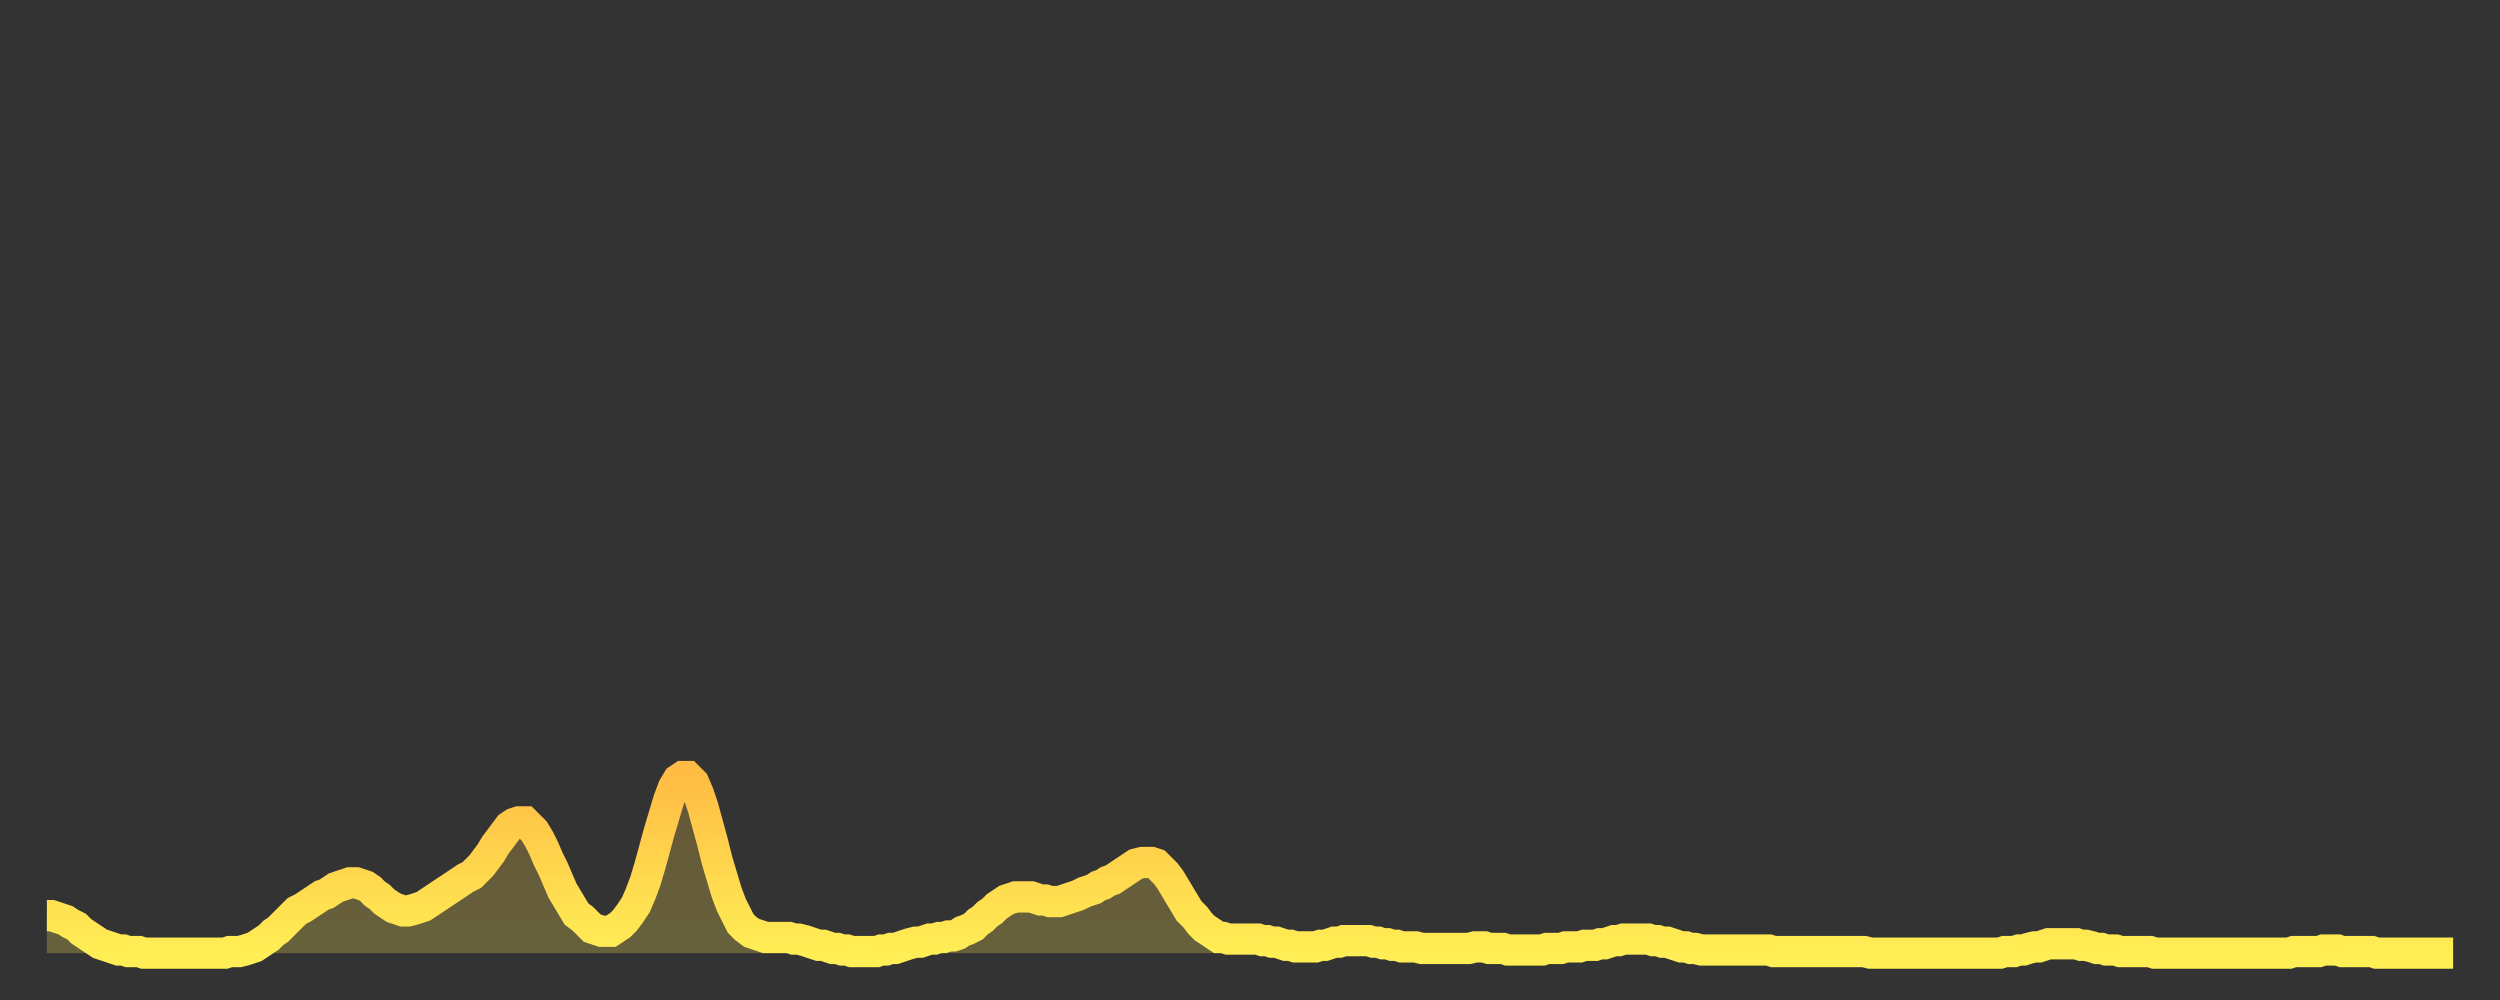
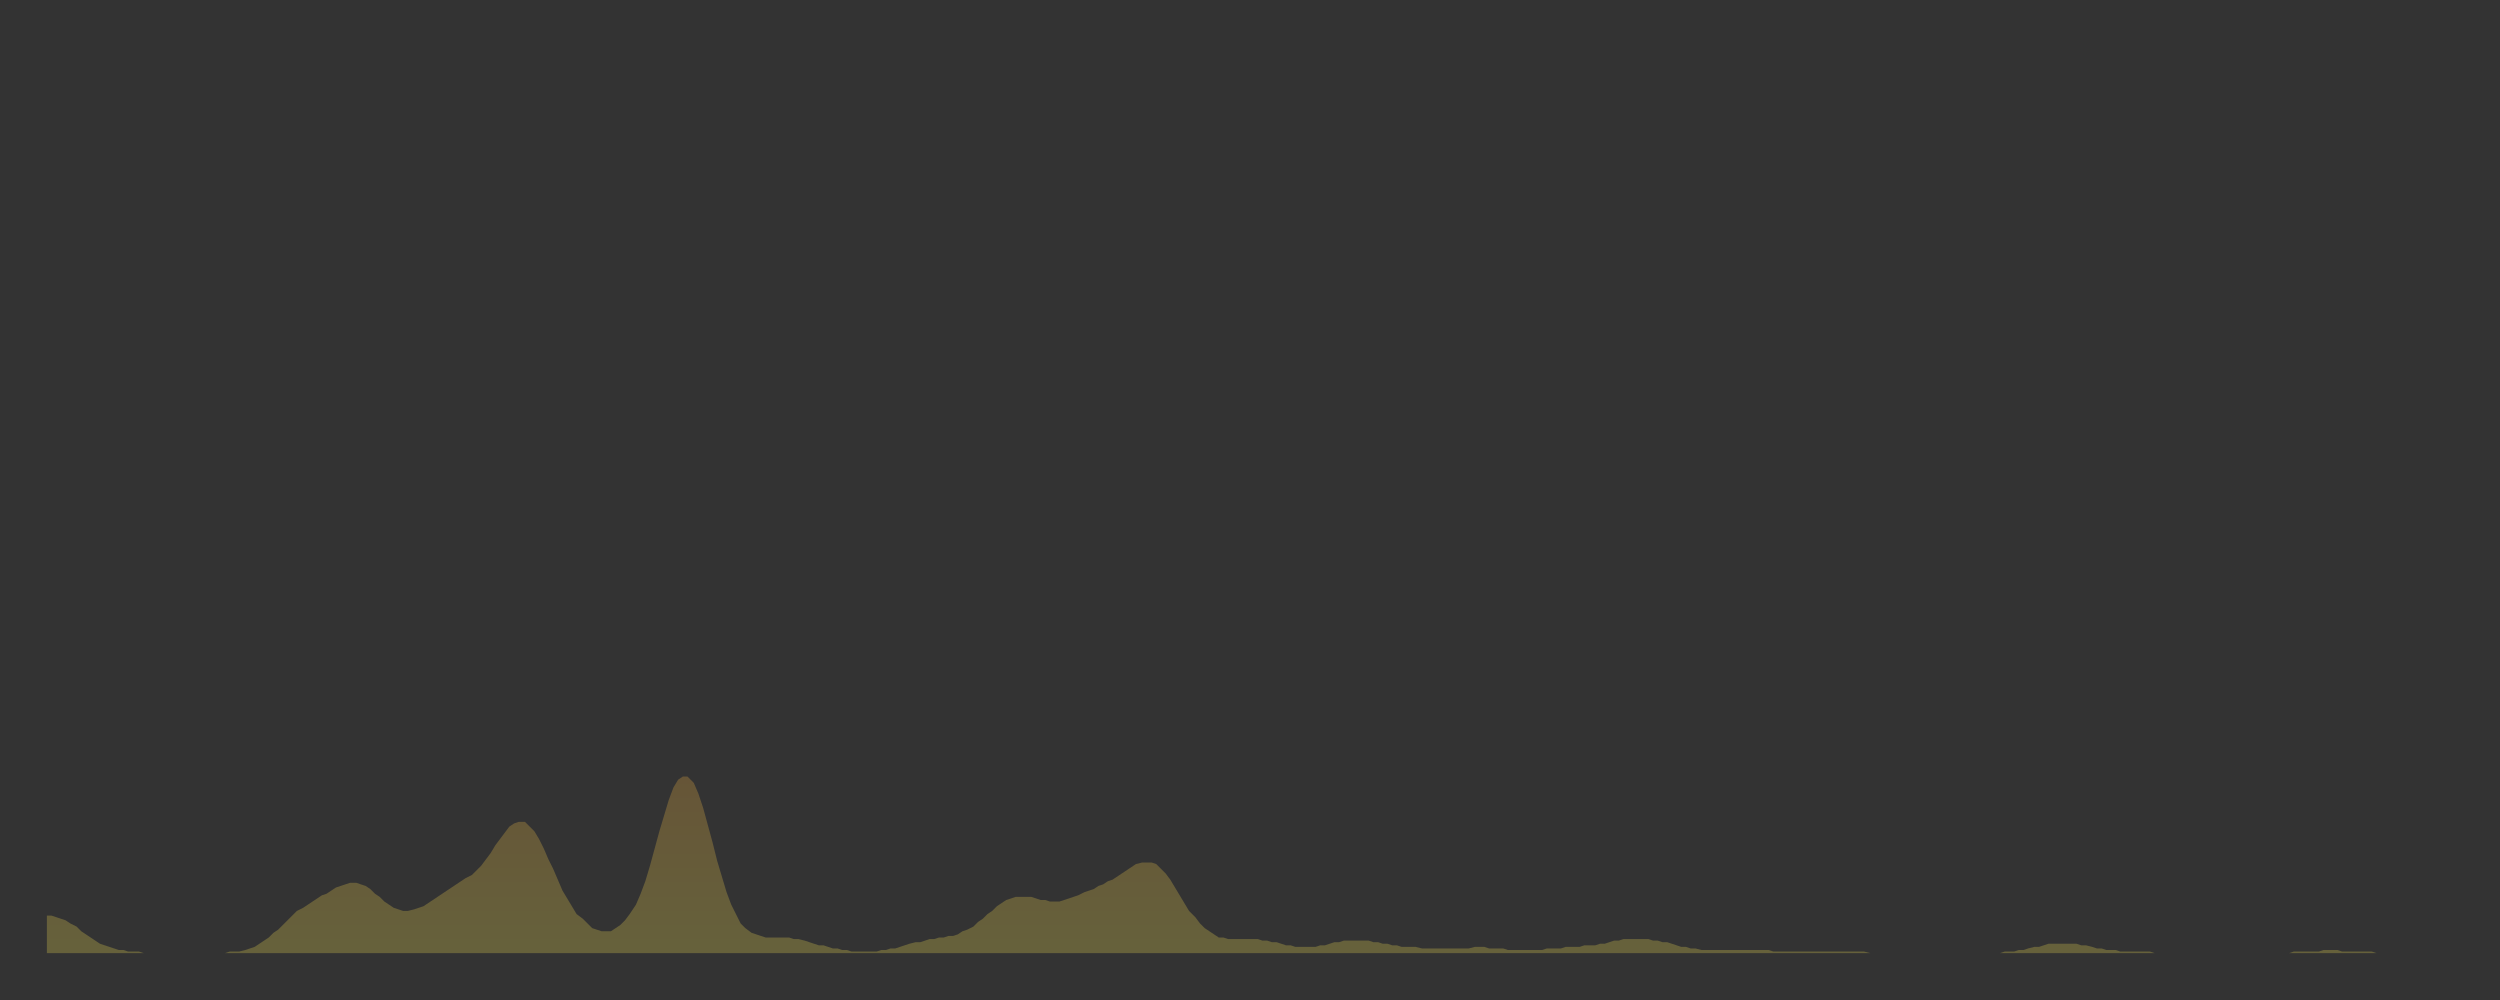
<svg xmlns="http://www.w3.org/2000/svg" baseProfile="full" height="64" version="1.1" width="160">
  <rect width="100%" height="100%" fill="#333333" stroke="none" />
  <defs>
    <linearGradient id="id932456" x1="0" x2="0" y1="0" y2="1">
      <stop offset="0%" stop-color="#ffbc44" />
      <stop offset="50%" stop-color="#ffd54d" />
      <stop offset="100%" stop-color="#ffee55" />
    </linearGradient>
  </defs>
  <g transform="translate(3,3)">
    <g>
-       <path d="M 0.0 55.6 0.3 55.6 0.6 55.7 0.9 55.8 1.2 55.9 1.5 56.1 1.9 56.3 2.2 56.6 2.5 56.8 2.8 57.0 3.1 57.2 3.4 57.4 3.7 57.5 4.0 57.6 4.3 57.7 4.6 57.8 4.9 57.8 5.2 57.9 5.6 57.9 5.9 57.9 6.2 58.0 6.5 58.0 6.8 58.0 7.1 58.0 7.4 58.0 7.7 58.0 8.0 58.0 8.3 58.0 8.6 58.0 8.9 58.0 9.3 58.0 9.6 58.0 9.9 58.0 10.2 58.0 10.5 58.0 10.8 58.0 11.1 58.0 11.4 58.0 11.7 57.9 12.0 57.9 12.3 57.9 12.7 57.8 13.0 57.7 13.3 57.6 13.6 57.4 13.9 57.2 14.2 57.0 14.5 56.7 14.8 56.5 15.1 56.2 15.4 55.9 15.7 55.6 16.0 55.3 16.4 55.1 16.7 54.9 17.0 54.7 17.3 54.5 17.6 54.3 17.9 54.2 18.2 54.0 18.5 53.8 18.8 53.7 19.1 53.6 19.4 53.5 19.8 53.5 20.1 53.6 20.4 53.7 20.7 53.9 21.0 54.2 21.3 54.4 21.6 54.7 21.9 54.9 22.2 55.1 22.5 55.2 22.8 55.3 23.1 55.3 23.5 55.2 23.8 55.1 24.1 55.0 24.4 54.8 24.7 54.6 25.0 54.4 25.3 54.2 25.6 54.0 25.9 53.8 26.2 53.6 26.5 53.4 26.8 53.2 27.2 53.0 27.5 52.7 27.8 52.4 28.1 52.0 28.4 51.6 28.7 51.1 29.0 50.7 29.3 50.3 29.6 49.9 29.9 49.7 30.2 49.6 30.6 49.6 30.9 49.9 31.2 50.2 31.5 50.7 31.8 51.3 32.1 52.0 32.4 52.6 32.7 53.3 33.0 54.0 33.3 54.5 33.6 55.0 33.9 55.5 34.3 55.8 34.6 56.1 34.9 56.4 35.2 56.5 35.5 56.6 35.8 56.6 36.1 56.6 36.4 56.4 36.7 56.2 37.0 55.9 37.3 55.5 37.7 54.9 38.0 54.2 38.3 53.4 38.6 52.4 38.9 51.3 39.2 50.2 39.5 49.2 39.8 48.2 40.1 47.4 40.4 46.9 40.7 46.7 41.0 46.7 41.4 47.1 41.7 47.8 42.0 48.7 42.3 49.8 42.6 50.9 42.9 52.1 43.2 53.1 43.5 54.1 43.8 54.9 44.1 55.5 44.4 56.1 44.7 56.4 45.1 56.7 45.4 56.8 45.7 56.9 46.0 57.0 46.3 57.0 46.6 57.0 46.9 57.0 47.2 57.0 47.5 57.0 47.8 57.1 48.1 57.1 48.5 57.2 48.8 57.3 49.1 57.4 49.4 57.5 49.7 57.5 50.0 57.6 50.3 57.7 50.6 57.7 50.9 57.8 51.2 57.8 51.5 57.9 51.8 57.9 52.2 57.9 52.5 57.9 52.8 57.9 53.1 57.9 53.4 57.8 53.7 57.8 54.0 57.7 54.3 57.7 54.6 57.6 54.9 57.5 55.2 57.4 55.6 57.3 55.9 57.3 56.2 57.2 56.5 57.1 56.8 57.1 57.1 57.0 57.4 57.0 57.7 56.9 58.0 56.9 58.3 56.8 58.6 56.6 58.9 56.5 59.3 56.3 59.6 56.0 59.9 55.8 60.2 55.5 60.5 55.3 60.8 55.0 61.1 54.8 61.4 54.6 61.7 54.5 62.0 54.4 62.3 54.4 62.6 54.4 63.0 54.4 63.3 54.5 63.6 54.6 63.9 54.6 64.2 54.7 64.5 54.7 64.8 54.7 65.1 54.6 65.4 54.5 65.7 54.4 66.0 54.3 66.4 54.1 66.7 54.0 67.0 53.9 67.3 53.7 67.6 53.6 67.9 53.4 68.2 53.3 68.5 53.1 68.8 52.9 69.1 52.7 69.4 52.5 69.7 52.3 70.1 52.2 70.4 52.2 70.7 52.2 71.0 52.3 71.3 52.6 71.6 52.9 71.9 53.3 72.2 53.8 72.5 54.3 72.8 54.8 73.1 55.3 73.5 55.7 73.8 56.1 74.1 56.4 74.4 56.6 74.7 56.8 75.0 57.0 75.3 57.0 75.6 57.1 75.9 57.1 76.2 57.1 76.5 57.1 76.8 57.1 77.2 57.1 77.5 57.1 77.8 57.2 78.1 57.2 78.4 57.3 78.7 57.3 79.0 57.4 79.3 57.5 79.6 57.5 79.9 57.6 80.2 57.6 80.5 57.6 80.9 57.6 81.2 57.6 81.5 57.5 81.8 57.5 82.1 57.4 82.4 57.3 82.7 57.3 83.0 57.2 83.3 57.2 83.6 57.2 83.9 57.2 84.3 57.2 84.6 57.2 84.9 57.3 85.2 57.3 85.5 57.4 85.8 57.4 86.1 57.5 86.4 57.5 86.7 57.6 87.0 57.6 87.3 57.6 87.6 57.6 88.0 57.7 88.3 57.7 88.6 57.7 88.9 57.7 89.2 57.7 89.5 57.7 89.8 57.7 90.1 57.7 90.4 57.7 90.7 57.7 91.0 57.7 91.4 57.6 91.7 57.6 92.0 57.6 92.3 57.7 92.6 57.7 92.9 57.7 93.2 57.7 93.5 57.8 93.8 57.8 94.1 57.8 94.4 57.8 94.7 57.8 95.1 57.8 95.4 57.8 95.7 57.8 96.0 57.7 96.3 57.7 96.6 57.7 96.9 57.7 97.2 57.6 97.5 57.6 97.8 57.6 98.1 57.6 98.4 57.5 98.8 57.5 99.1 57.5 99.4 57.4 99.7 57.4 100.0 57.3 100.3 57.2 100.6 57.2 100.9 57.1 101.2 57.1 101.5 57.1 101.8 57.1 102.2 57.1 102.5 57.1 102.8 57.2 103.1 57.2 103.4 57.3 103.7 57.3 104.0 57.4 104.3 57.5 104.6 57.6 104.9 57.6 105.2 57.7 105.5 57.7 105.9 57.8 106.2 57.8 106.5 57.8 106.8 57.8 107.1 57.8 107.4 57.8 107.7 57.8 108.0 57.8 108.3 57.8 108.6 57.8 108.9 57.8 109.3 57.8 109.6 57.8 109.9 57.8 110.2 57.8 110.5 57.9 110.8 57.9 111.1 57.9 111.4 57.9 111.7 57.9 112.0 57.9 112.3 57.9 112.6 57.9 113.0 57.9 113.3 57.9 113.6 57.9 113.9 57.9 114.2 57.9 114.5 57.9 114.8 57.9 115.1 57.9 115.4 57.9 115.7 57.9 116.0 57.9 116.3 57.9 116.7 58.0 117.0 58.0 117.3 58.0 117.6 58.0 117.9 58.0 118.2 58.0 118.5 58.0 118.8 58.0 119.1 58.0 119.4 58.0 119.7 58.0 120.1 58.0 120.4 58.0 120.7 58.0 121.0 58.0 121.3 58.0 121.6 58.0 121.9 58.0 122.2 58.0 122.5 58.0 122.8 58.0 123.1 58.0 123.4 58.0 123.8 58.0 124.1 58.0 124.4 58.0 124.7 58.0 125.0 58.0 125.3 57.9 125.6 57.9 125.9 57.9 126.2 57.8 126.5 57.8 126.8 57.7 127.2 57.6 127.5 57.6 127.8 57.5 128.1 57.4 128.4 57.4 128.7 57.4 129.0 57.4 129.3 57.4 129.6 57.4 129.9 57.4 130.2 57.5 130.5 57.5 130.9 57.6 131.2 57.7 131.5 57.7 131.8 57.8 132.1 57.8 132.4 57.8 132.7 57.9 133.0 57.9 133.3 57.9 133.6 57.9 133.9 57.9 134.2 57.9 134.6 57.9 134.9 58.0 135.2 58.0 135.5 58.0 135.8 58.0 136.1 58.0 136.4 58.0 136.7 58.0 137.0 58.0 137.3 58.0 137.6 58.0 138.0 58.0 138.3 58.0 138.6 58.0 138.9 58.0 139.2 58.0 139.5 58.0 139.8 58.0 140.1 58.0 140.4 58.0 140.7 58.0 141.0 58.0 141.3 58.0 141.7 58.0 142.0 58.0 142.3 58.0 142.6 58.0 142.9 58.0 143.2 58.0 143.5 58.0 143.8 57.9 144.1 57.9 144.4 57.9 144.7 57.9 145.1 57.9 145.4 57.9 145.7 57.8 146.0 57.8 146.3 57.8 146.6 57.8 146.9 57.9 147.2 57.9 147.5 57.9 147.8 57.9 148.1 57.9 148.4 57.9 148.8 57.9 149.1 58.0 149.4 58.0 149.7 58.0 150.0 58.0 150.3 58.0 150.6 58.0 150.9 58.0 151.2 58.0 151.5 58.0 151.8 58.0 152.1 58.0 152.5 58.0 152.8 58.0 153.1 58.0 153.4 58.0 153.7 58.0 154.0 58.0" fill="none" id="graph-curve" opacity="1" stroke="url(#id932456)" stroke-width="2" />
      <path d="M 0 58 L 0.0 55.6 0.3 55.6 0.6 55.7 0.9 55.8 1.2 55.9 1.5 56.1 1.9 56.3 2.2 56.6 2.5 56.8 2.8 57.0 3.1 57.2 3.4 57.4 3.7 57.5 4.0 57.6 4.3 57.7 4.6 57.8 4.9 57.8 5.2 57.9 5.6 57.9 5.9 57.9 6.2 58.0 6.5 58.0 6.8 58.0 7.1 58.0 7.4 58.0 7.7 58.0 8.0 58.0 8.3 58.0 8.6 58.0 8.9 58.0 9.3 58.0 9.6 58.0 9.9 58.0 10.2 58.0 10.5 58.0 10.8 58.0 11.1 58.0 11.4 58.0 11.7 57.9 12.0 57.9 12.3 57.9 12.7 57.8 13.0 57.7 13.3 57.6 13.6 57.4 13.9 57.2 14.2 57.0 14.5 56.7 14.8 56.5 15.1 56.2 15.4 55.9 15.7 55.6 16.0 55.3 16.4 55.1 16.7 54.9 17.0 54.7 17.3 54.5 17.6 54.3 17.9 54.2 18.2 54.0 18.5 53.8 18.8 53.7 19.1 53.6 19.4 53.5 19.8 53.5 20.1 53.6 20.4 53.7 20.7 53.9 21.0 54.2 21.3 54.4 21.6 54.7 21.9 54.9 22.2 55.1 22.5 55.2 22.8 55.3 23.1 55.3 23.5 55.2 23.8 55.1 24.1 55.0 24.4 54.8 24.7 54.6 25.0 54.4 25.3 54.2 25.6 54.0 25.9 53.8 26.2 53.6 26.5 53.4 26.8 53.2 27.2 53.0 27.5 52.7 27.8 52.4 28.1 52.0 28.4 51.6 28.7 51.1 29.0 50.7 29.3 50.3 29.6 49.9 29.9 49.7 30.2 49.6 30.6 49.6 30.9 49.9 31.2 50.2 31.5 50.7 31.8 51.3 32.1 52.0 32.4 52.6 32.7 53.3 33.0 54.0 33.3 54.5 33.6 55.0 33.9 55.5 34.3 55.8 34.6 56.1 34.9 56.4 35.2 56.5 35.5 56.6 35.8 56.6 36.1 56.6 36.4 56.4 36.7 56.2 37.0 55.9 37.3 55.5 37.7 54.9 38.0 54.2 38.3 53.4 38.6 52.4 38.9 51.3 39.2 50.2 39.5 49.2 39.8 48.2 40.1 47.4 40.4 46.9 40.7 46.7 41.0 46.7 41.4 47.1 41.7 47.8 42.0 48.7 42.3 49.8 42.6 50.9 42.9 52.1 43.2 53.1 43.5 54.1 43.8 54.9 44.1 55.5 44.4 56.1 44.7 56.4 45.1 56.7 45.4 56.8 45.7 56.9 46.0 57.0 46.3 57.0 46.6 57.0 46.9 57.0 47.2 57.0 47.5 57.0 47.8 57.1 48.1 57.1 48.5 57.2 48.8 57.3 49.1 57.4 49.4 57.5 49.7 57.5 50.0 57.6 50.3 57.7 50.6 57.7 50.9 57.8 51.2 57.8 51.5 57.9 51.8 57.9 52.2 57.9 52.5 57.9 52.8 57.9 53.1 57.9 53.4 57.8 53.7 57.8 54.0 57.7 54.3 57.7 54.6 57.6 54.9 57.5 55.2 57.4 55.6 57.3 55.9 57.3 56.2 57.2 56.5 57.1 56.8 57.1 57.1 57.0 57.4 57.0 57.7 56.9 58.0 56.9 58.3 56.8 58.6 56.6 58.9 56.5 59.3 56.3 59.6 56.0 59.9 55.8 60.2 55.5 60.5 55.3 60.8 55.0 61.1 54.8 61.4 54.6 61.7 54.5 62.0 54.4 62.3 54.4 62.6 54.4 63.0 54.4 63.3 54.5 63.6 54.6 63.9 54.6 64.2 54.7 64.5 54.7 64.8 54.7 65.1 54.6 65.4 54.5 65.7 54.4 66.0 54.3 66.4 54.1 66.7 54.0 67.0 53.9 67.3 53.7 67.6 53.6 67.9 53.4 68.2 53.3 68.5 53.1 68.8 52.9 69.1 52.7 69.4 52.5 69.7 52.3 70.1 52.2 70.4 52.2 70.7 52.2 71.0 52.3 71.3 52.6 71.6 52.9 71.9 53.3 72.2 53.8 72.5 54.3 72.8 54.8 73.1 55.3 73.5 55.7 73.8 56.1 74.1 56.4 74.4 56.6 74.7 56.8 75.0 57.0 75.3 57.0 75.6 57.1 75.9 57.1 76.2 57.1 76.5 57.1 76.8 57.1 77.2 57.1 77.5 57.1 77.8 57.2 78.1 57.2 78.4 57.3 78.7 57.3 79.0 57.4 79.3 57.5 79.6 57.5 79.9 57.6 80.2 57.6 80.5 57.6 80.9 57.6 81.2 57.6 81.5 57.5 81.8 57.5 82.1 57.4 82.4 57.3 82.7 57.3 83.0 57.2 83.3 57.2 83.6 57.2 83.9 57.2 84.3 57.2 84.6 57.2 84.9 57.3 85.2 57.3 85.5 57.4 85.8 57.4 86.1 57.5 86.4 57.5 86.7 57.6 87.0 57.6 87.3 57.6 87.6 57.6 88.0 57.7 88.3 57.7 88.6 57.7 88.9 57.7 89.2 57.7 89.5 57.7 89.8 57.7 90.1 57.7 90.4 57.7 90.7 57.7 91.0 57.7 91.4 57.6 91.7 57.6 92.0 57.6 92.3 57.7 92.6 57.7 92.9 57.7 93.2 57.7 93.5 57.8 93.8 57.8 94.1 57.8 94.4 57.8 94.7 57.8 95.1 57.8 95.4 57.8 95.7 57.8 96.0 57.7 96.3 57.7 96.6 57.7 96.9 57.7 97.2 57.6 97.5 57.6 97.8 57.6 98.1 57.6 98.4 57.5 98.8 57.5 99.1 57.5 99.4 57.4 99.7 57.4 100.0 57.3 100.3 57.2 100.6 57.2 100.9 57.1 101.2 57.1 101.5 57.1 101.8 57.1 102.2 57.1 102.5 57.1 102.8 57.2 103.1 57.2 103.4 57.3 103.7 57.3 104.0 57.4 104.3 57.5 104.6 57.6 104.9 57.6 105.2 57.7 105.5 57.7 105.9 57.8 106.2 57.8 106.5 57.8 106.8 57.8 107.1 57.8 107.4 57.8 107.7 57.8 108.0 57.8 108.3 57.8 108.6 57.8 108.9 57.8 109.3 57.8 109.6 57.8 109.9 57.8 110.2 57.8 110.5 57.9 110.8 57.9 111.1 57.9 111.4 57.9 111.7 57.9 112.0 57.9 112.3 57.9 112.6 57.9 113.0 57.9 113.3 57.9 113.6 57.9 113.9 57.9 114.2 57.9 114.5 57.9 114.8 57.9 115.1 57.9 115.4 57.9 115.7 57.9 116.0 57.9 116.3 57.9 116.7 58.0 117.0 58.0 117.3 58.0 117.6 58.0 117.9 58.0 118.2 58.0 118.5 58.0 118.8 58.0 119.1 58.0 119.4 58.0 119.7 58.0 120.1 58.0 120.4 58.0 120.7 58.0 121.0 58.0 121.3 58.0 121.6 58.0 121.9 58.0 122.2 58.0 122.5 58.0 122.8 58.0 123.1 58.0 123.4 58.0 123.8 58.0 124.1 58.0 124.4 58.0 124.7 58.0 125.0 58.0 125.3 57.9 125.6 57.9 125.9 57.9 126.2 57.8 126.5 57.8 126.8 57.7 127.2 57.6 127.5 57.6 127.8 57.5 128.1 57.4 128.4 57.4 128.7 57.4 129.0 57.4 129.3 57.4 129.6 57.4 129.9 57.4 130.2 57.5 130.5 57.5 130.9 57.6 131.2 57.7 131.5 57.7 131.8 57.8 132.1 57.8 132.4 57.8 132.7 57.9 133.0 57.9 133.3 57.9 133.6 57.9 133.9 57.9 134.2 57.9 134.6 57.9 134.9 58.0 135.2 58.0 135.5 58.0 135.8 58.0 136.1 58.0 136.4 58.0 136.7 58.0 137.0 58.0 137.3 58.0 137.6 58.0 138.0 58.0 138.3 58.0 138.6 58.0 138.9 58.0 139.2 58.0 139.5 58.0 139.8 58.0 140.1 58.0 140.4 58.0 140.7 58.0 141.0 58.0 141.3 58.0 141.7 58.0 142.0 58.0 142.3 58.0 142.6 58.0 142.9 58.0 143.2 58.0 143.5 58.0 143.8 57.9 144.1 57.9 144.4 57.9 144.7 57.9 145.1 57.9 145.4 57.9 145.7 57.8 146.0 57.8 146.3 57.8 146.6 57.8 146.9 57.9 147.2 57.9 147.5 57.9 147.8 57.9 148.1 57.9 148.4 57.9 148.8 57.9 149.1 58.0 149.4 58.0 149.7 58.0 150.0 58.0 150.3 58.0 150.6 58.0 150.9 58.0 151.2 58.0 151.5 58.0 151.8 58.0 152.1 58.0 152.5 58.0 152.8 58.0 153.1 58.0 153.4 58.0 153.7 58.0 154.0 58.0 154 58" fill="url(#id932456)" fill-opacity=".25" id="graph-shadow" />
    </g>
  </g>
</svg>